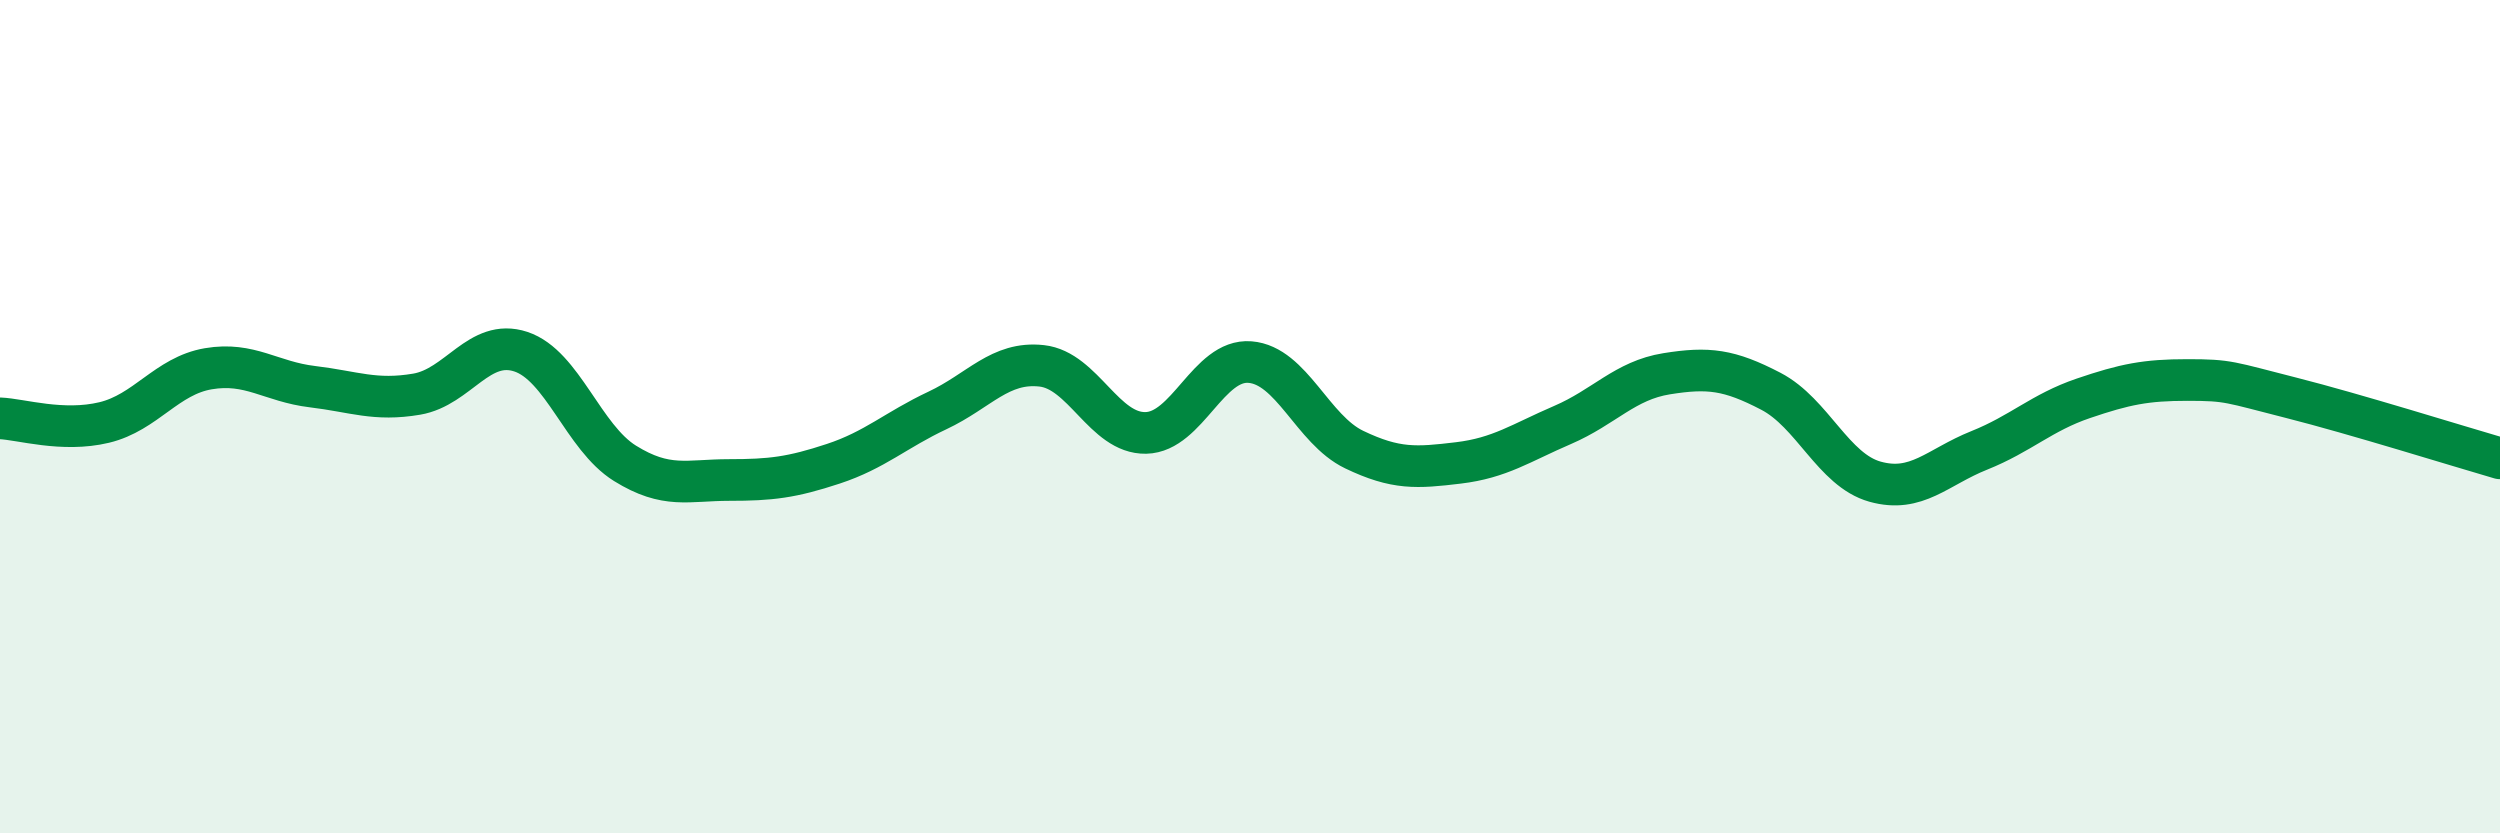
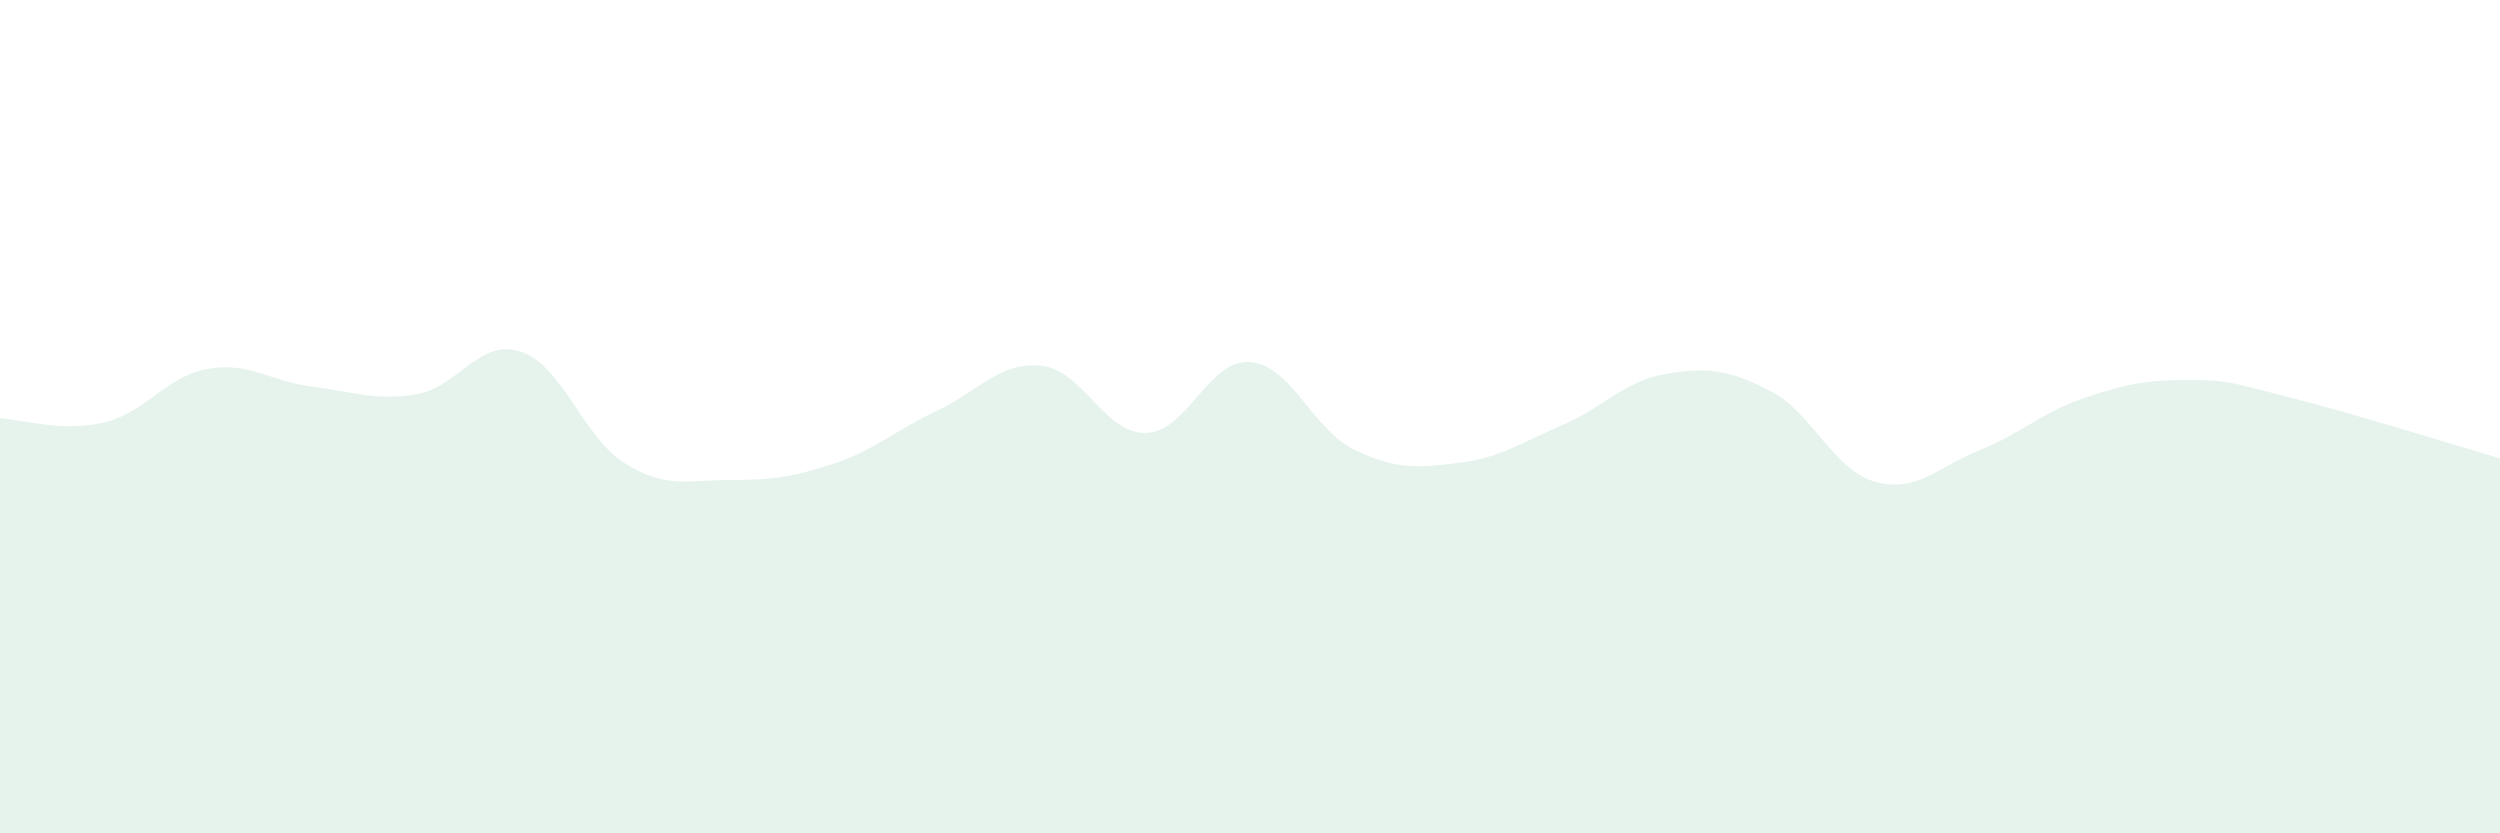
<svg xmlns="http://www.w3.org/2000/svg" width="60" height="20" viewBox="0 0 60 20">
  <path d="M 0,10.04 C 0.5,10.06 1.5,10.38 2.5,10.14 C 3.5,9.9 4,9.02 5,8.85 C 6,8.68 6.5,9.16 7.5,9.28 C 8.5,9.4 9,9.63 10,9.46 C 11,9.29 11.5,8.11 12.5,8.44 C 13.5,8.77 14,10.5 15,11.12 C 16,11.74 16.5,11.52 17.5,11.52 C 18.5,11.52 19,11.46 20,11.13 C 21,10.8 21.5,10.32 22.5,9.85 C 23.5,9.38 24,8.67 25,8.78 C 26,8.89 26.5,10.41 27.5,10.39 C 28.5,10.37 29,8.61 30,8.69 C 31,8.77 31.5,10.31 32.5,10.79 C 33.5,11.27 34,11.23 35,11.11 C 36,10.99 36.5,10.63 37.5,10.2 C 38.5,9.77 39,9.13 40,8.97 C 41,8.81 41.5,8.87 42.5,9.39 C 43.5,9.91 44,11.28 45,11.56 C 46,11.84 46.5,11.21 47.5,10.81 C 48.5,10.41 49,9.9 50,9.56 C 51,9.22 51.5,9.12 52.5,9.12 C 53.5,9.12 53.5,9.17 55,9.55 C 56.5,9.93 59,10.71 60,11L60 20L0 20Z" fill="#008740" opacity="0.1" stroke-linecap="round" stroke-linejoin="round" />
-   <path d="M 0,10.04 C 0.5,10.06 1.5,10.38 2.5,10.14 C 3.5,9.9 4,9.02 5,8.85 C 6,8.68 6.5,9.16 7.5,9.28 C 8.5,9.4 9,9.63 10,9.46 C 11,9.29 11.5,8.11 12.5,8.44 C 13.5,8.77 14,10.5 15,11.12 C 16,11.74 16.5,11.52 17.5,11.52 C 18.5,11.52 19,11.46 20,11.13 C 21,10.8 21.5,10.32 22.5,9.85 C 23.5,9.38 24,8.67 25,8.78 C 26,8.89 26.5,10.41 27.5,10.39 C 28.5,10.37 29,8.61 30,8.69 C 31,8.77 31.5,10.31 32.5,10.79 C 33.5,11.27 34,11.23 35,11.11 C 36,10.99 36.5,10.63 37.5,10.2 C 38.5,9.77 39,9.13 40,8.97 C 41,8.81 41.5,8.87 42.5,9.39 C 43.5,9.91 44,11.28 45,11.56 C 46,11.84 46.5,11.21 47.5,10.81 C 48.5,10.41 49,9.9 50,9.56 C 51,9.22 51.5,9.12 52.5,9.12 C 53.5,9.12 53.5,9.17 55,9.55 C 56.5,9.93 59,10.71 60,11" stroke="#008740" stroke-width="1" fill="none" stroke-linecap="round" stroke-linejoin="round" />
</svg>